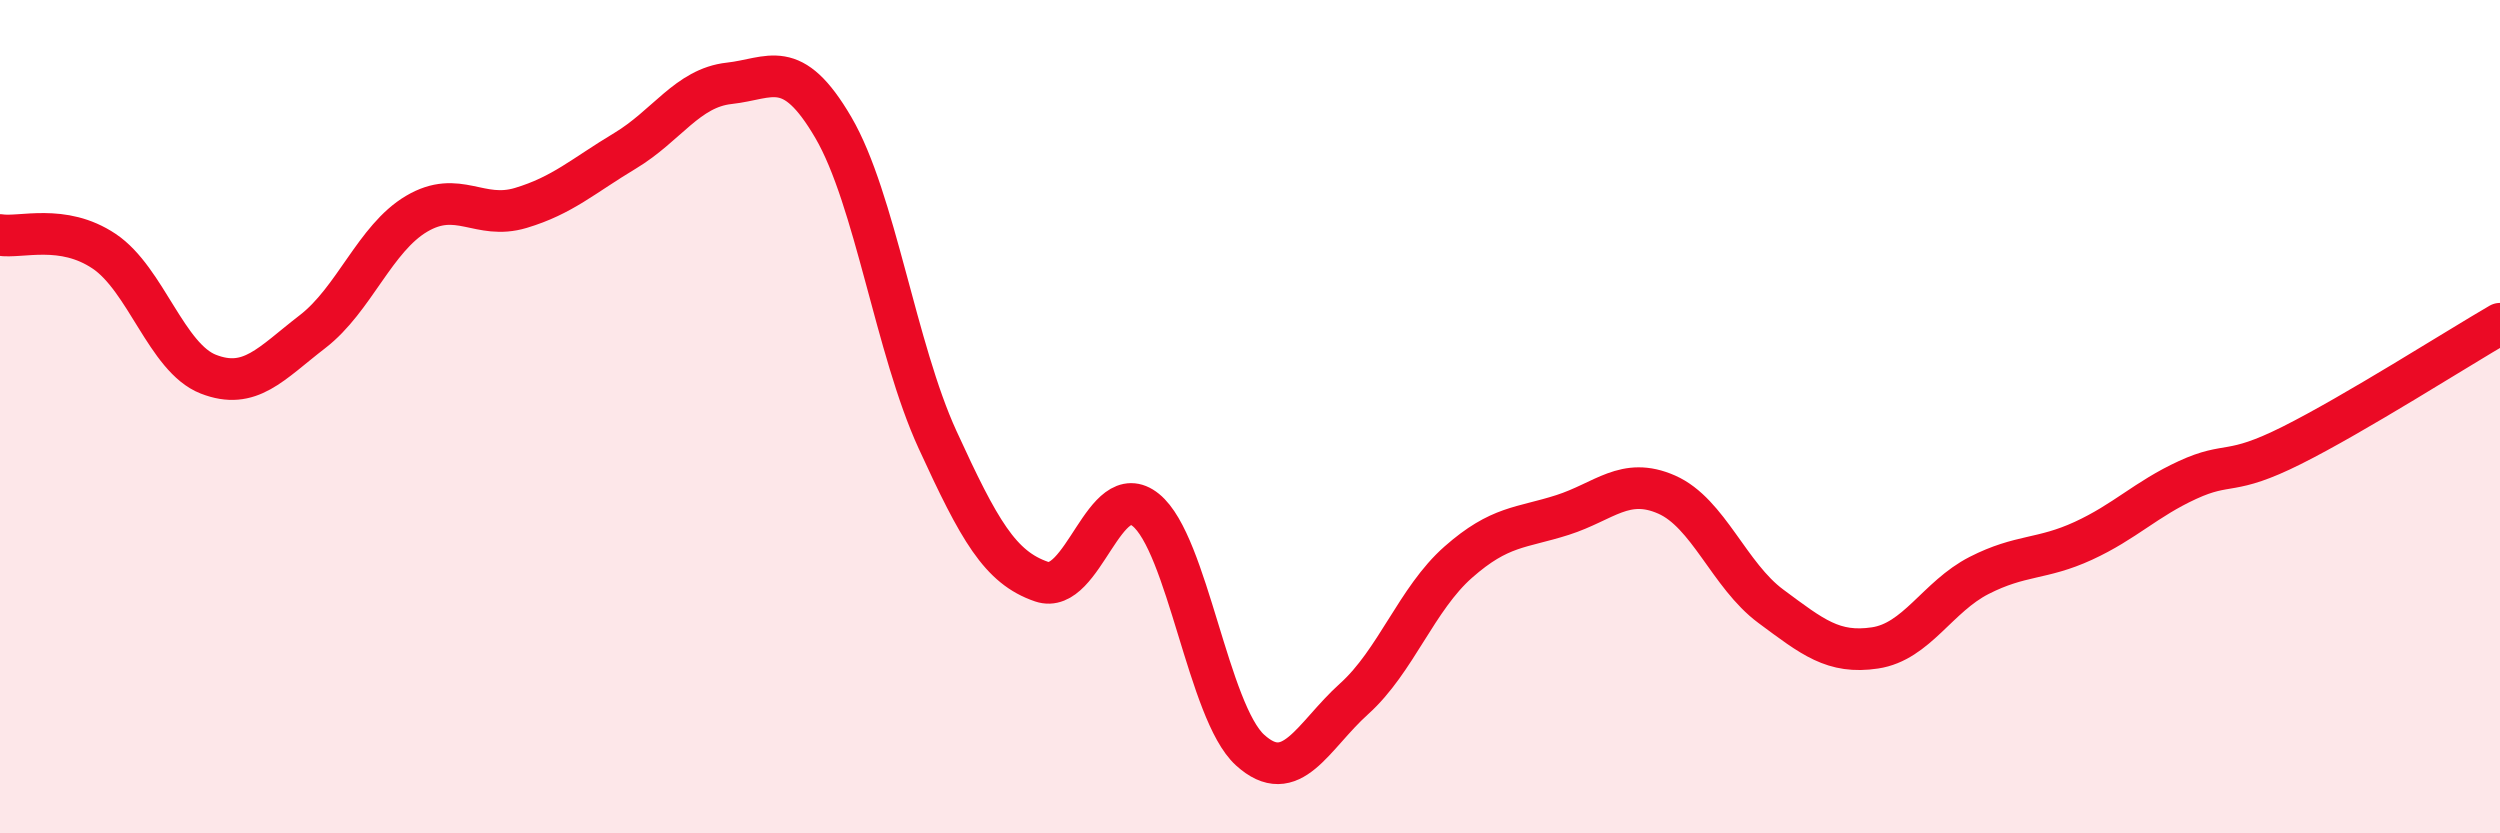
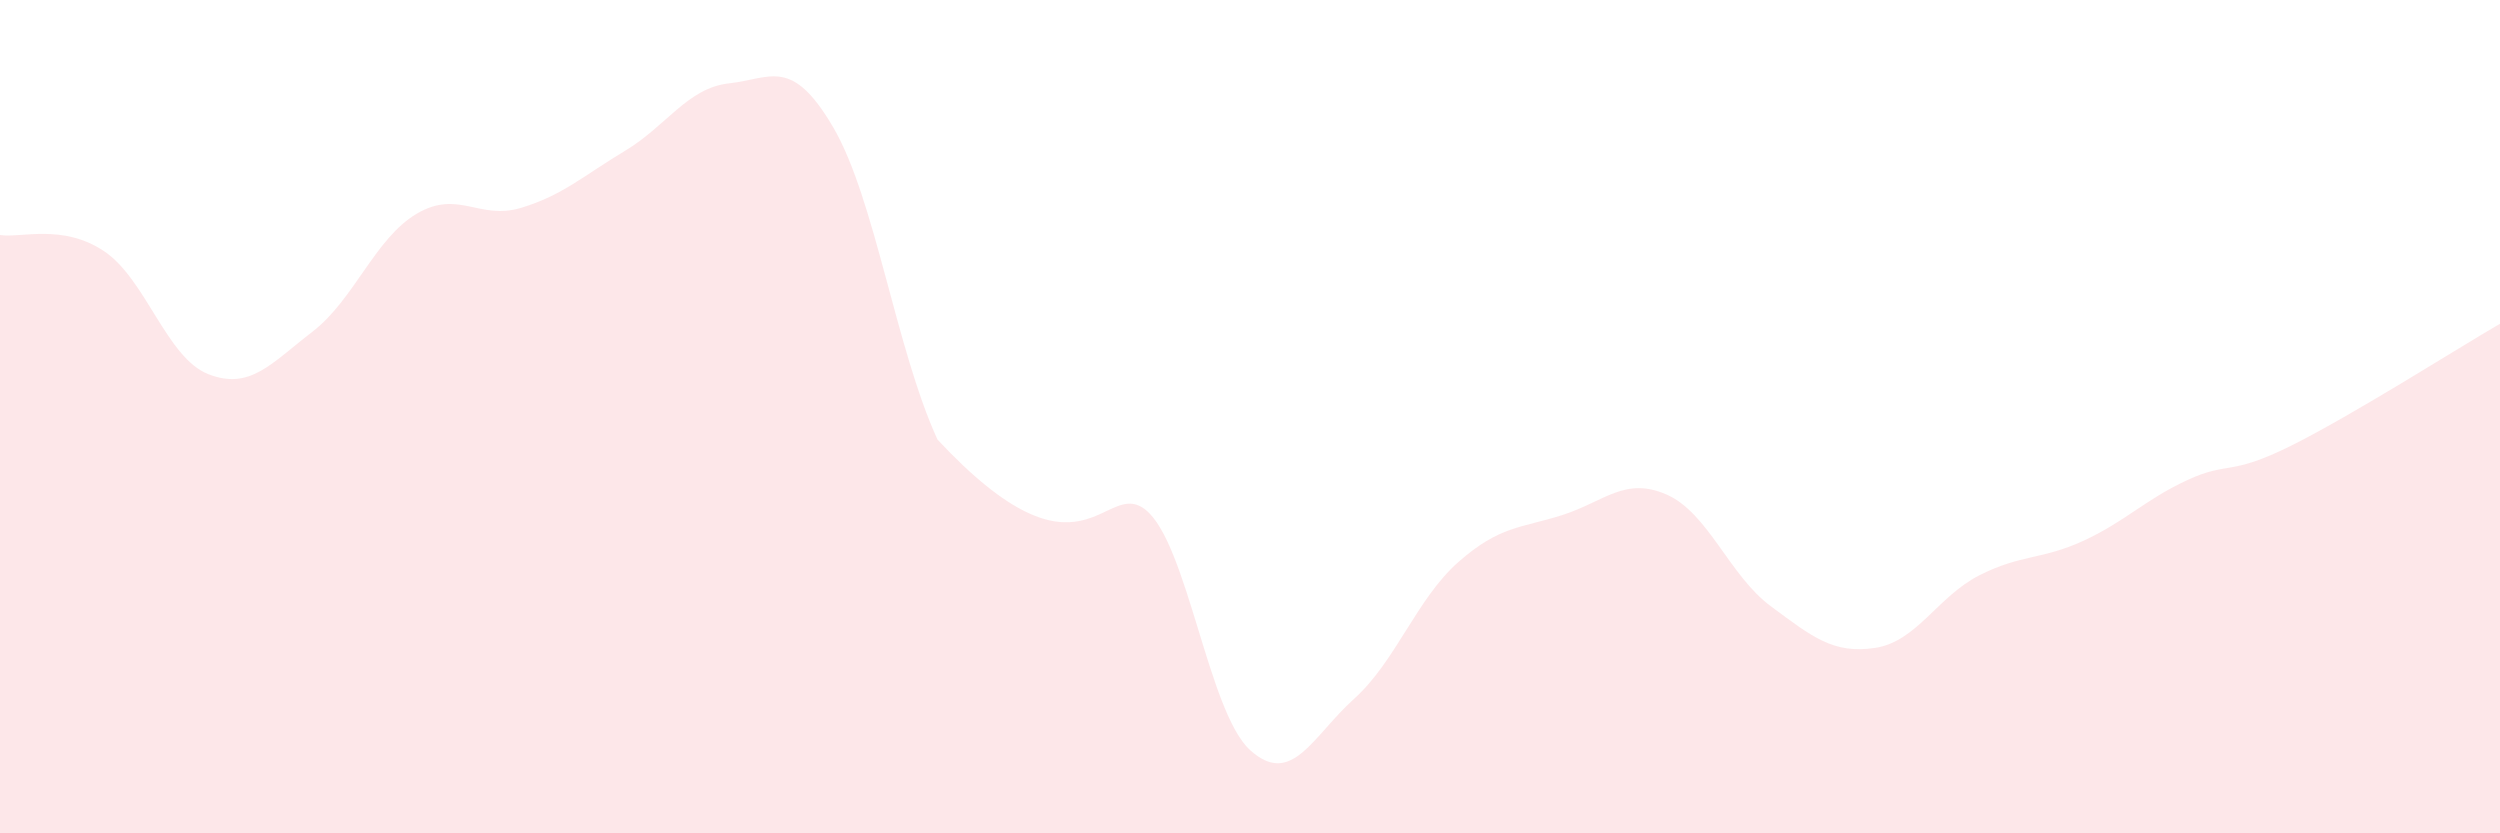
<svg xmlns="http://www.w3.org/2000/svg" width="60" height="20" viewBox="0 0 60 20">
-   <path d="M 0,5.64 C 0.5,5.72 1.5,5.36 2.5,6.03 C 3.5,6.7 4,8.59 5,8.98 C 6,9.37 6.5,8.73 7.5,7.96 C 8.5,7.19 9,5.72 10,5.13 C 11,4.54 11.5,5.29 12.5,4.99 C 13.5,4.69 14,4.22 15,3.62 C 16,3.02 16.5,2.11 17.5,2 C 18.5,1.89 19,1.35 20,3.06 C 21,4.77 21.5,8.37 22.5,10.55 C 23.5,12.73 24,13.62 25,13.96 C 26,14.3 26.5,11.43 27.5,12.24 C 28.5,13.05 29,17.09 30,18 C 31,18.91 31.5,17.67 32.5,16.77 C 33.5,15.87 34,14.37 35,13.49 C 36,12.61 36.5,12.68 37.5,12.36 C 38.5,12.04 39,11.43 40,11.87 C 41,12.31 41.5,13.81 42.5,14.55 C 43.5,15.29 44,15.7 45,15.55 C 46,15.4 46.5,14.32 47.5,13.81 C 48.5,13.3 49,13.44 50,12.98 C 51,12.52 51.5,11.98 52.5,11.52 C 53.5,11.06 53.5,11.44 55,10.69 C 56.5,9.94 59,8.35 60,7.77L60 20L0 20Z" fill="#EB0A25" opacity="0.1" stroke-linecap="round" stroke-linejoin="round" />
-   <path d="M 0,5.64 C 0.5,5.72 1.5,5.36 2.5,6.03 C 3.5,6.7 4,8.59 5,8.98 C 6,9.37 6.5,8.73 7.5,7.96 C 8.5,7.19 9,5.72 10,5.13 C 11,4.54 11.5,5.29 12.5,4.99 C 13.5,4.69 14,4.22 15,3.62 C 16,3.02 16.5,2.11 17.5,2 C 18.5,1.89 19,1.35 20,3.06 C 21,4.77 21.5,8.37 22.5,10.55 C 23.5,12.73 24,13.62 25,13.96 C 26,14.3 26.5,11.43 27.5,12.24 C 28.5,13.05 29,17.09 30,18 C 31,18.91 31.5,17.67 32.5,16.77 C 33.5,15.87 34,14.37 35,13.49 C 36,12.61 36.5,12.68 37.5,12.36 C 38.5,12.04 39,11.43 40,11.87 C 41,12.31 41.5,13.81 42.5,14.55 C 43.5,15.29 44,15.7 45,15.55 C 46,15.4 46.5,14.32 47.5,13.81 C 48.5,13.3 49,13.44 50,12.98 C 51,12.52 51.5,11.98 52.5,11.52 C 53.5,11.06 53.5,11.44 55,10.69 C 56.5,9.94 59,8.35 60,7.77" stroke="#EB0A25" stroke-width="1" fill="none" stroke-linecap="round" stroke-linejoin="round" />
+   <path d="M 0,5.64 C 0.5,5.72 1.5,5.36 2.5,6.03 C 3.5,6.7 4,8.59 5,8.98 C 6,9.37 6.5,8.73 7.5,7.96 C 8.5,7.19 9,5.72 10,5.13 C 11,4.54 11.5,5.29 12.5,4.99 C 13.5,4.69 14,4.22 15,3.62 C 16,3.02 16.5,2.11 17.5,2 C 18.5,1.89 19,1.35 20,3.06 C 21,4.77 21.5,8.37 22.5,10.55 C 26,14.3 26.5,11.43 27.5,12.24 C 28.5,13.05 29,17.09 30,18 C 31,18.91 31.5,17.67 32.5,16.77 C 33.5,15.87 34,14.37 35,13.49 C 36,12.61 36.5,12.68 37.5,12.36 C 38.5,12.04 39,11.43 40,11.87 C 41,12.31 41.5,13.81 42.5,14.55 C 43.5,15.29 44,15.7 45,15.55 C 46,15.4 46.5,14.32 47.5,13.81 C 48.5,13.3 49,13.44 50,12.98 C 51,12.52 51.5,11.98 52.5,11.52 C 53.5,11.06 53.5,11.44 55,10.69 C 56.5,9.94 59,8.35 60,7.77L60 20L0 20Z" fill="#EB0A25" opacity="0.1" stroke-linecap="round" stroke-linejoin="round" />
</svg>